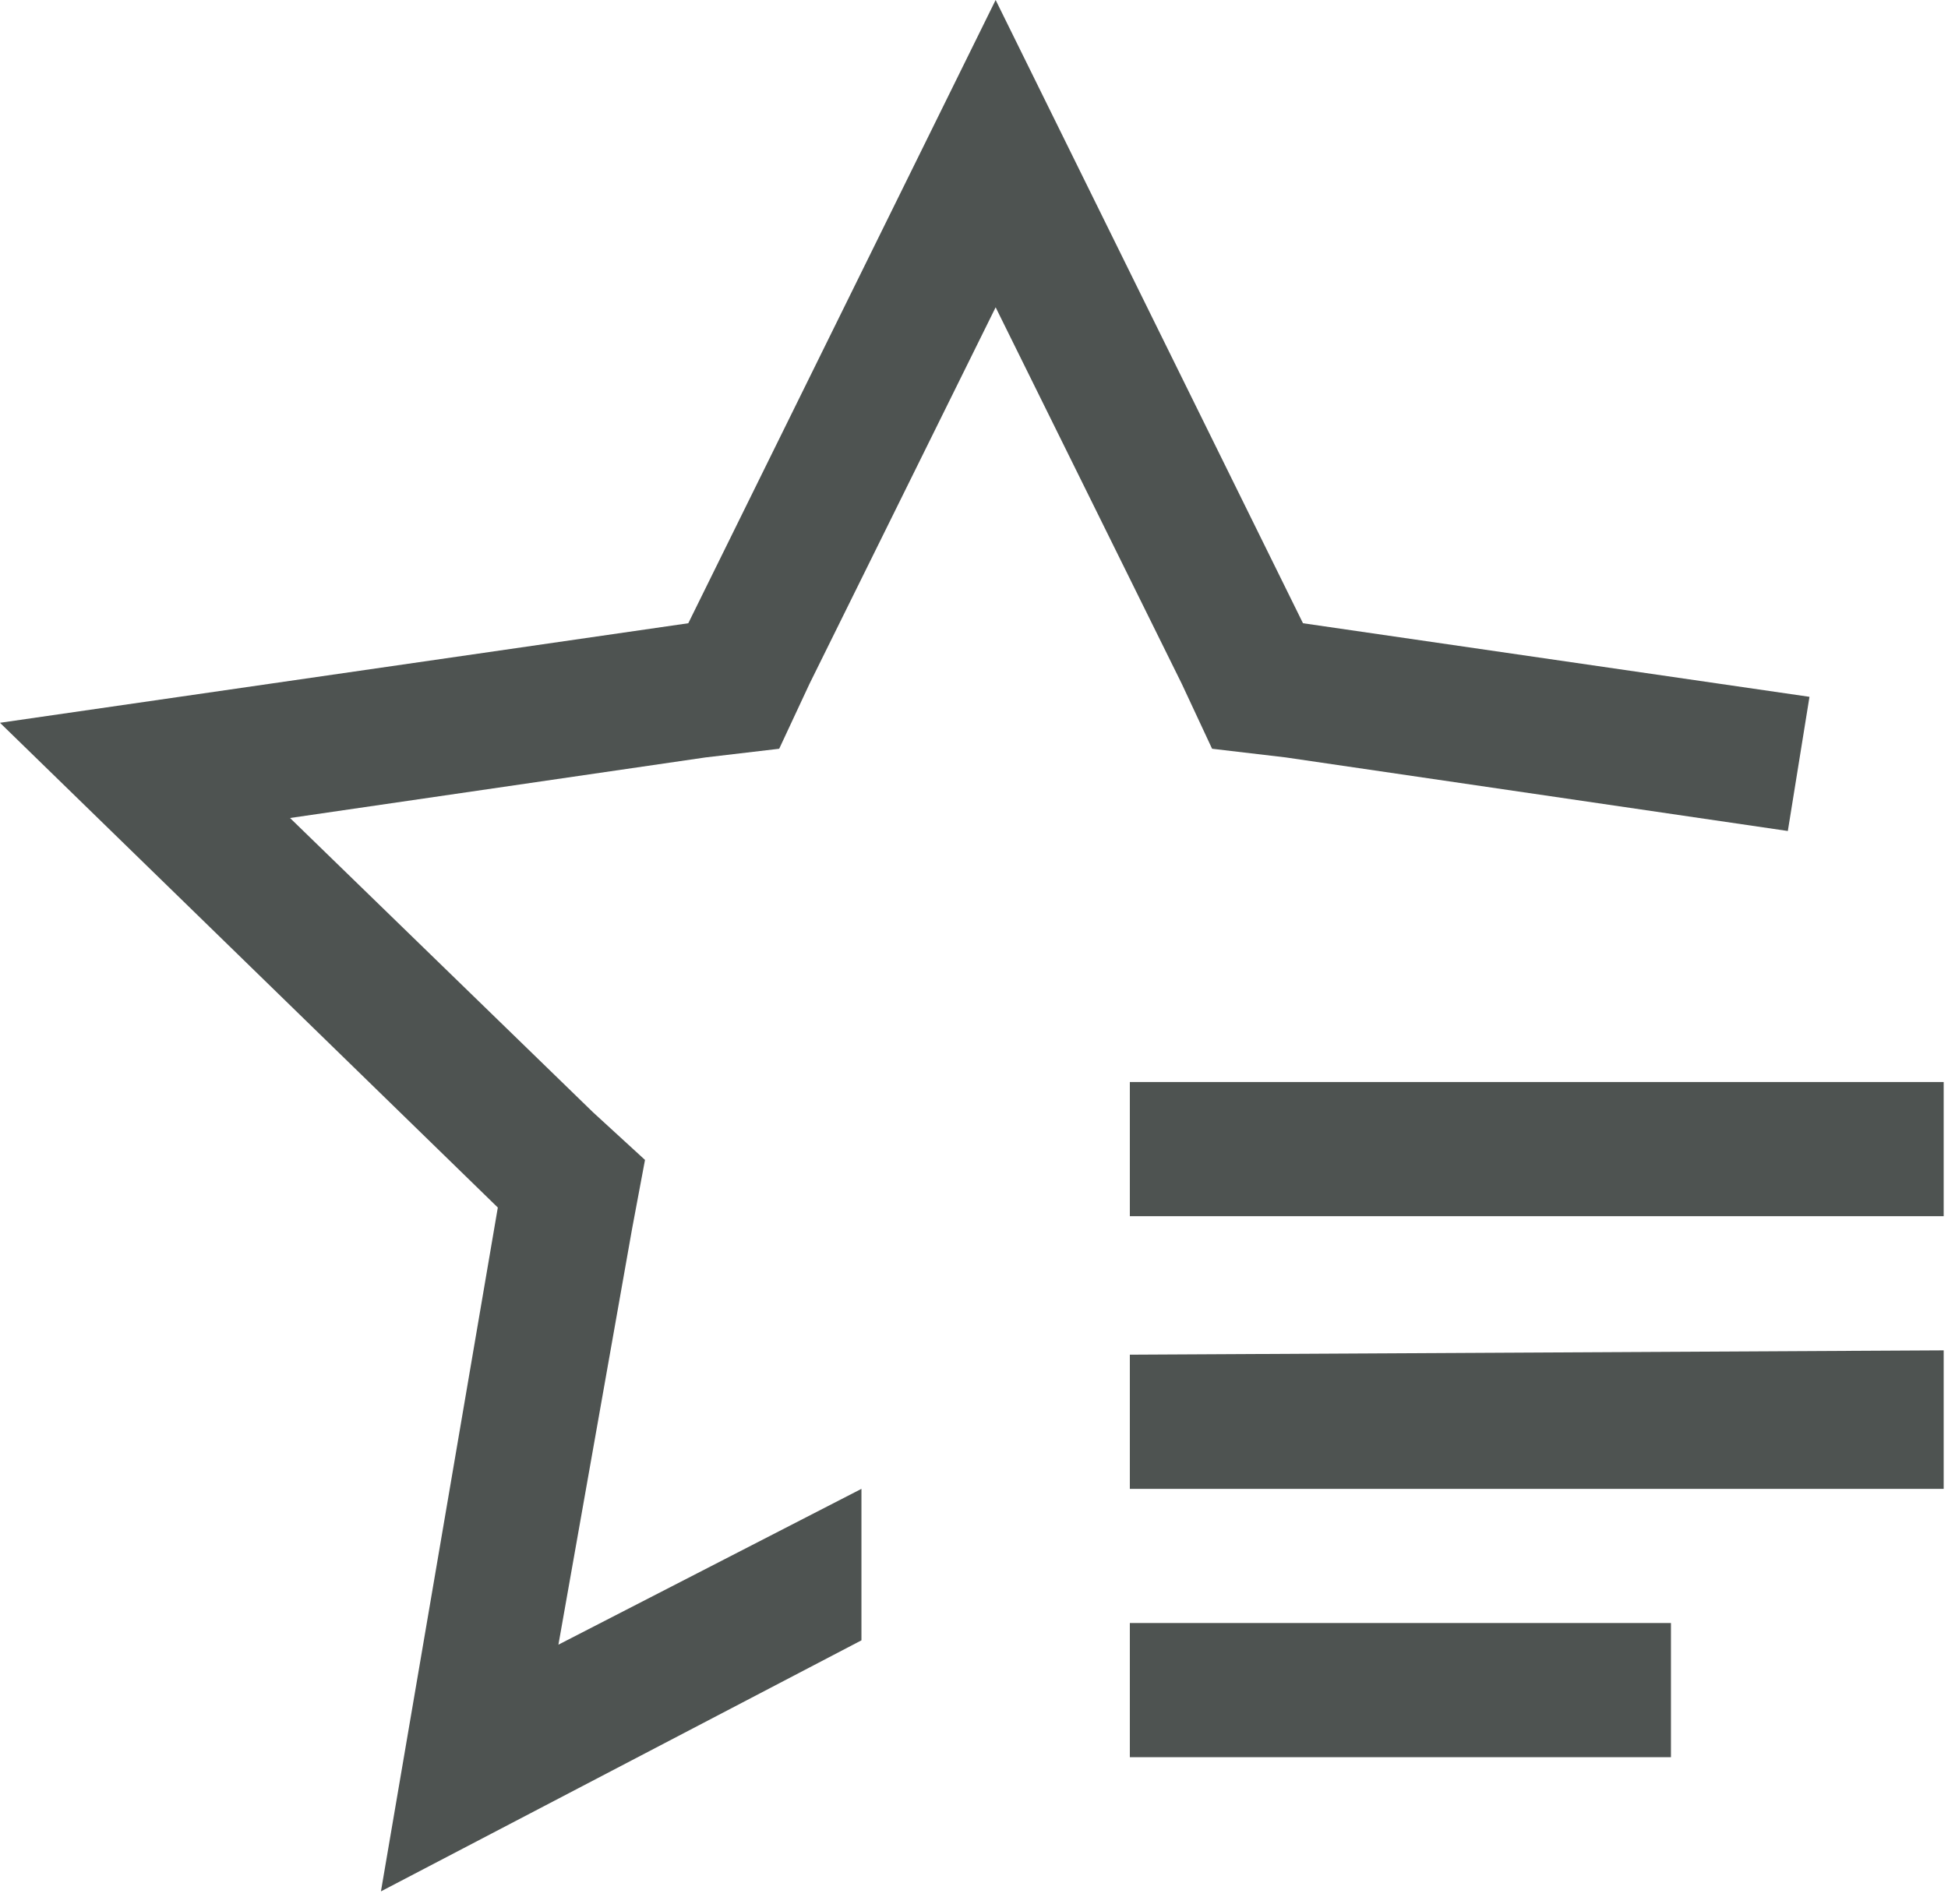
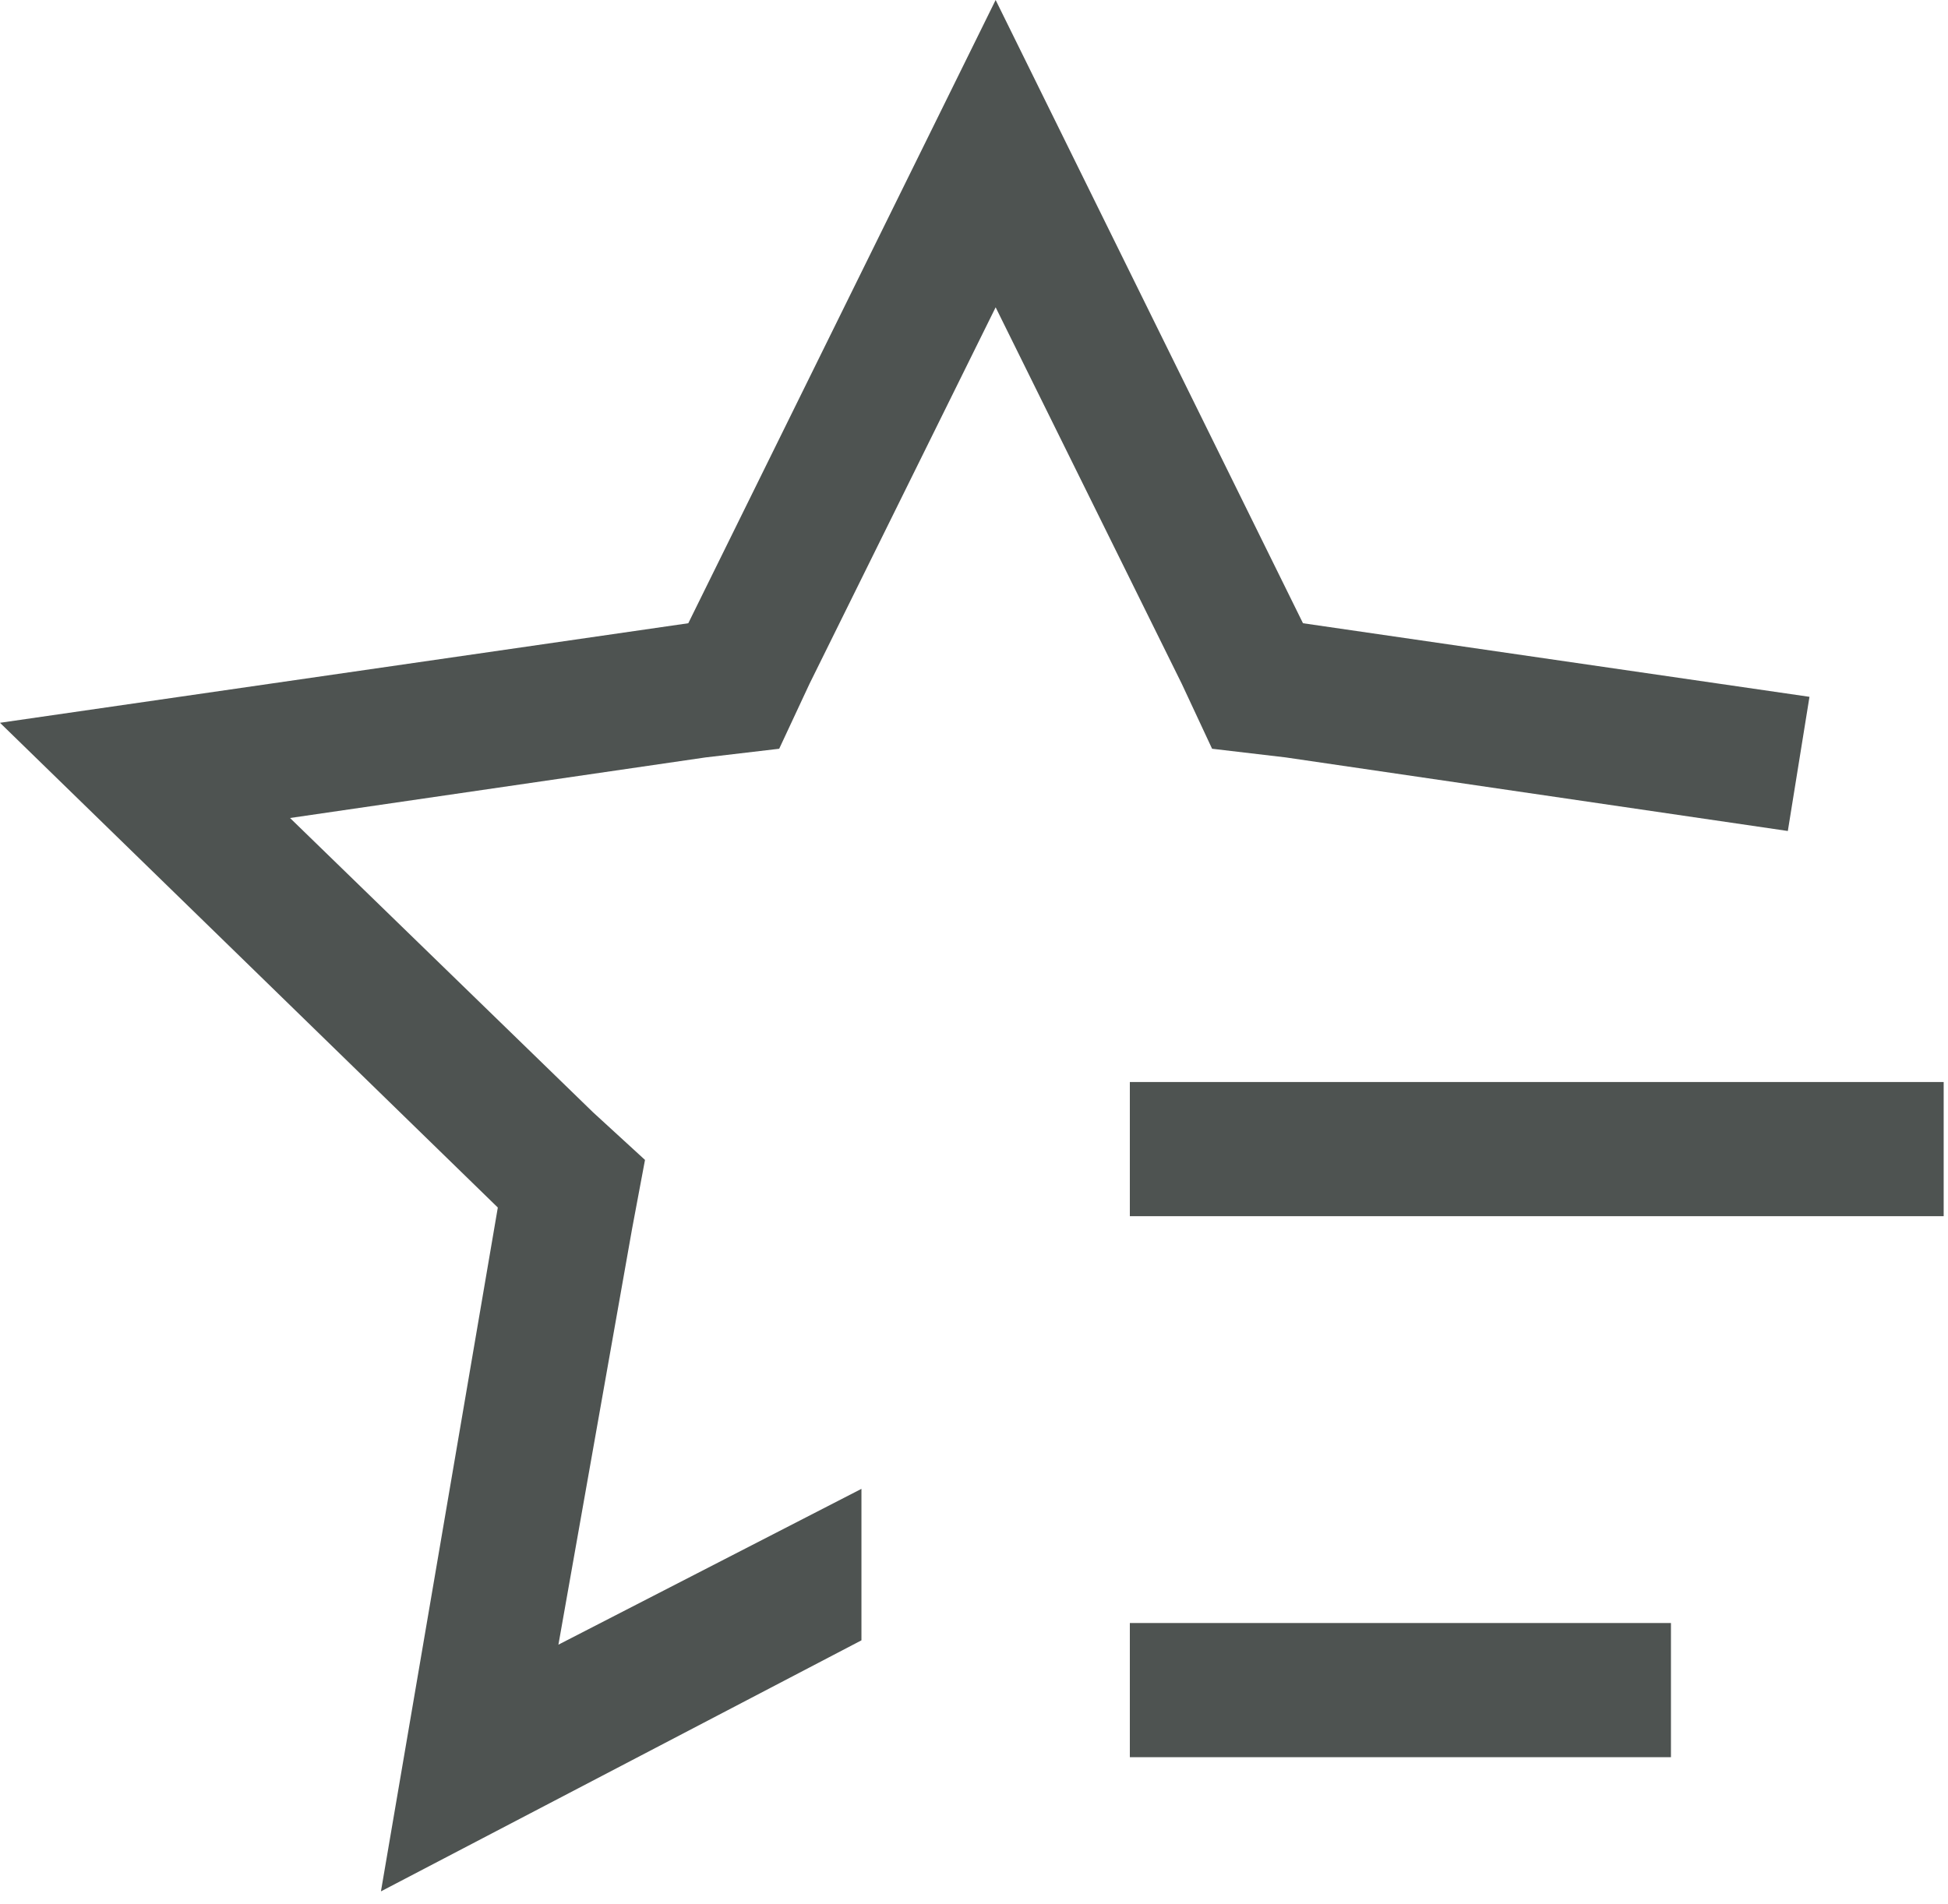
<svg xmlns="http://www.w3.org/2000/svg" version="1.2" viewBox="0 0 45 44" width="45" height="44">
  <title>Trusted-at-every-level-svg</title>
  <style>
		.s0 { fill: #4e5351 } 
	</style>
  <g id="star-review">
    <path id="Path_3420" class="s0" d="m26.1 37.5h12.5v3.1h-12.5z" />
-     <path id="Path_3421" class="s0" d="m26.1 31.3l18.8-0.1v3.2h-18.8z" />
    <path id="Path_3422" class="s0" d="m26.1 25h18.8v3.1h-18.8z" />
    <path id="Path_3423" class="s0" d="m41.8 16.1l-0.5 3.1-11.6-1.7-1.7-0.2-0.7-1.5-4.3-8.7-4.3 8.7-0.7 1.5-1.7 0.2-9.6 1.4 7 6.8 1.2 1.1-0.3 1.6-1.7 9.6 7-3.6v3.5l-11.1 5.8 2.7-15.8-11.5-11.2 15.9-2.3 7.1-14.4 7.1 14.4z" />
  </g>
</svg>